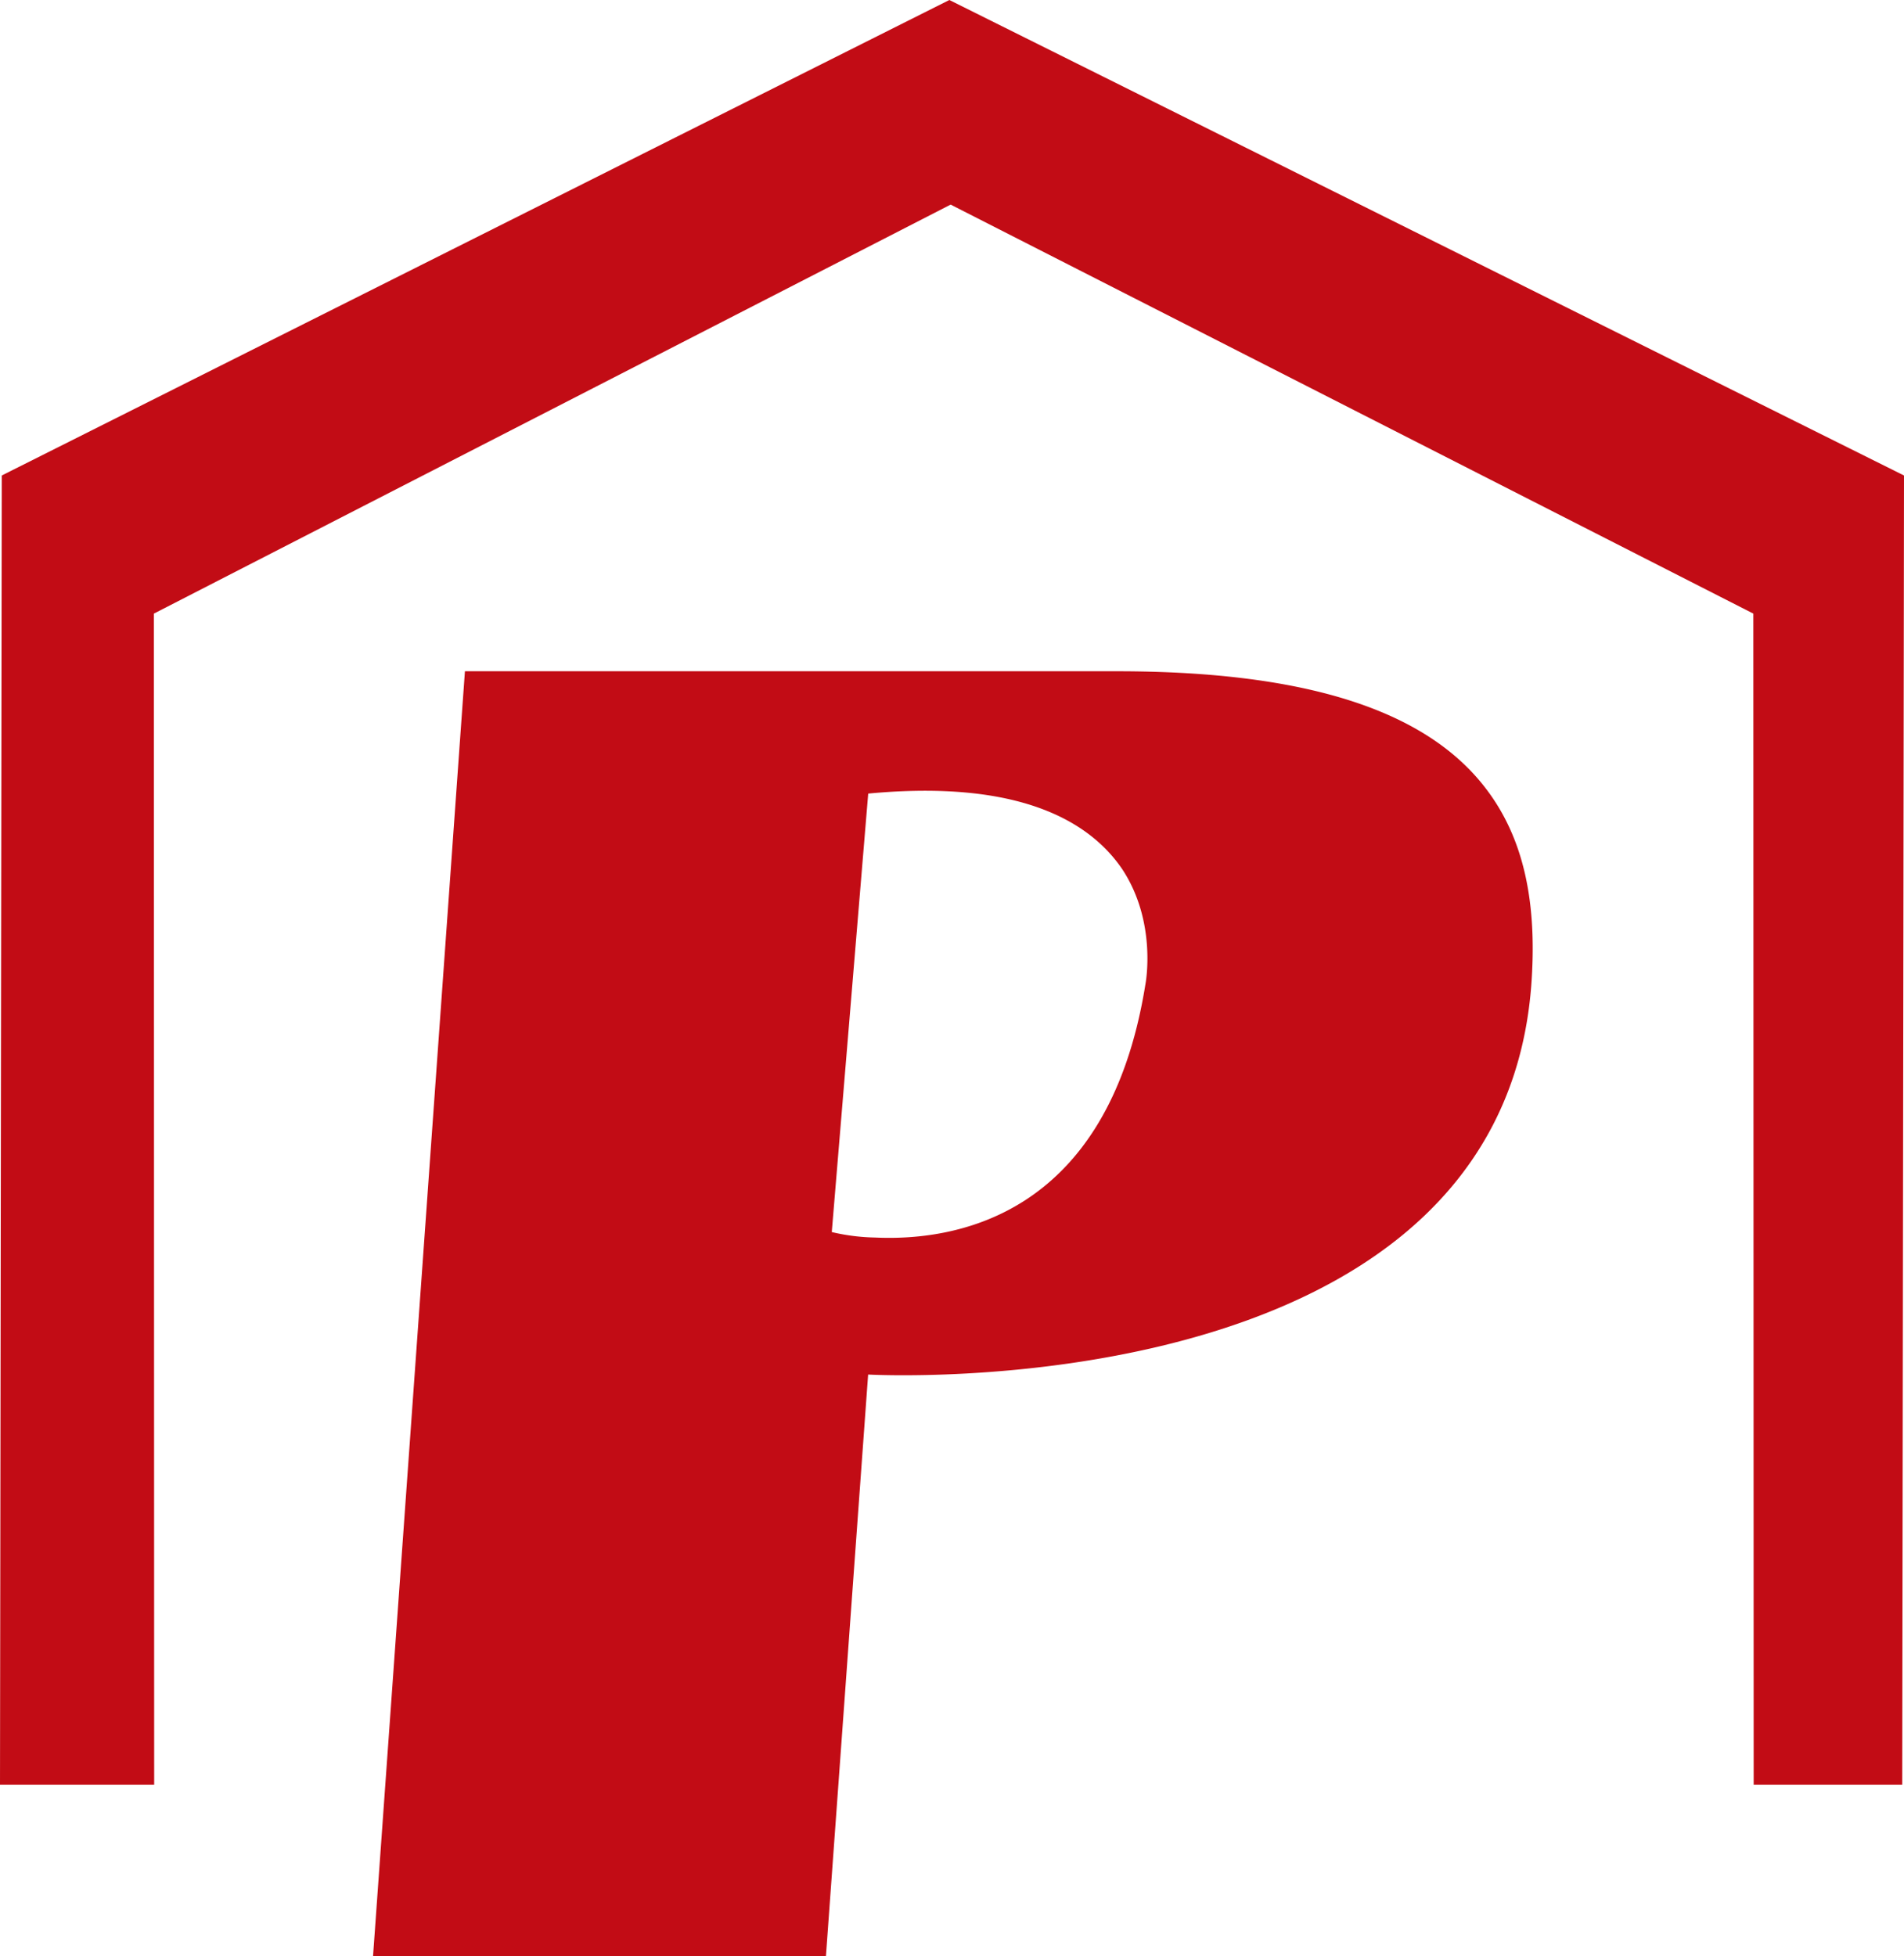
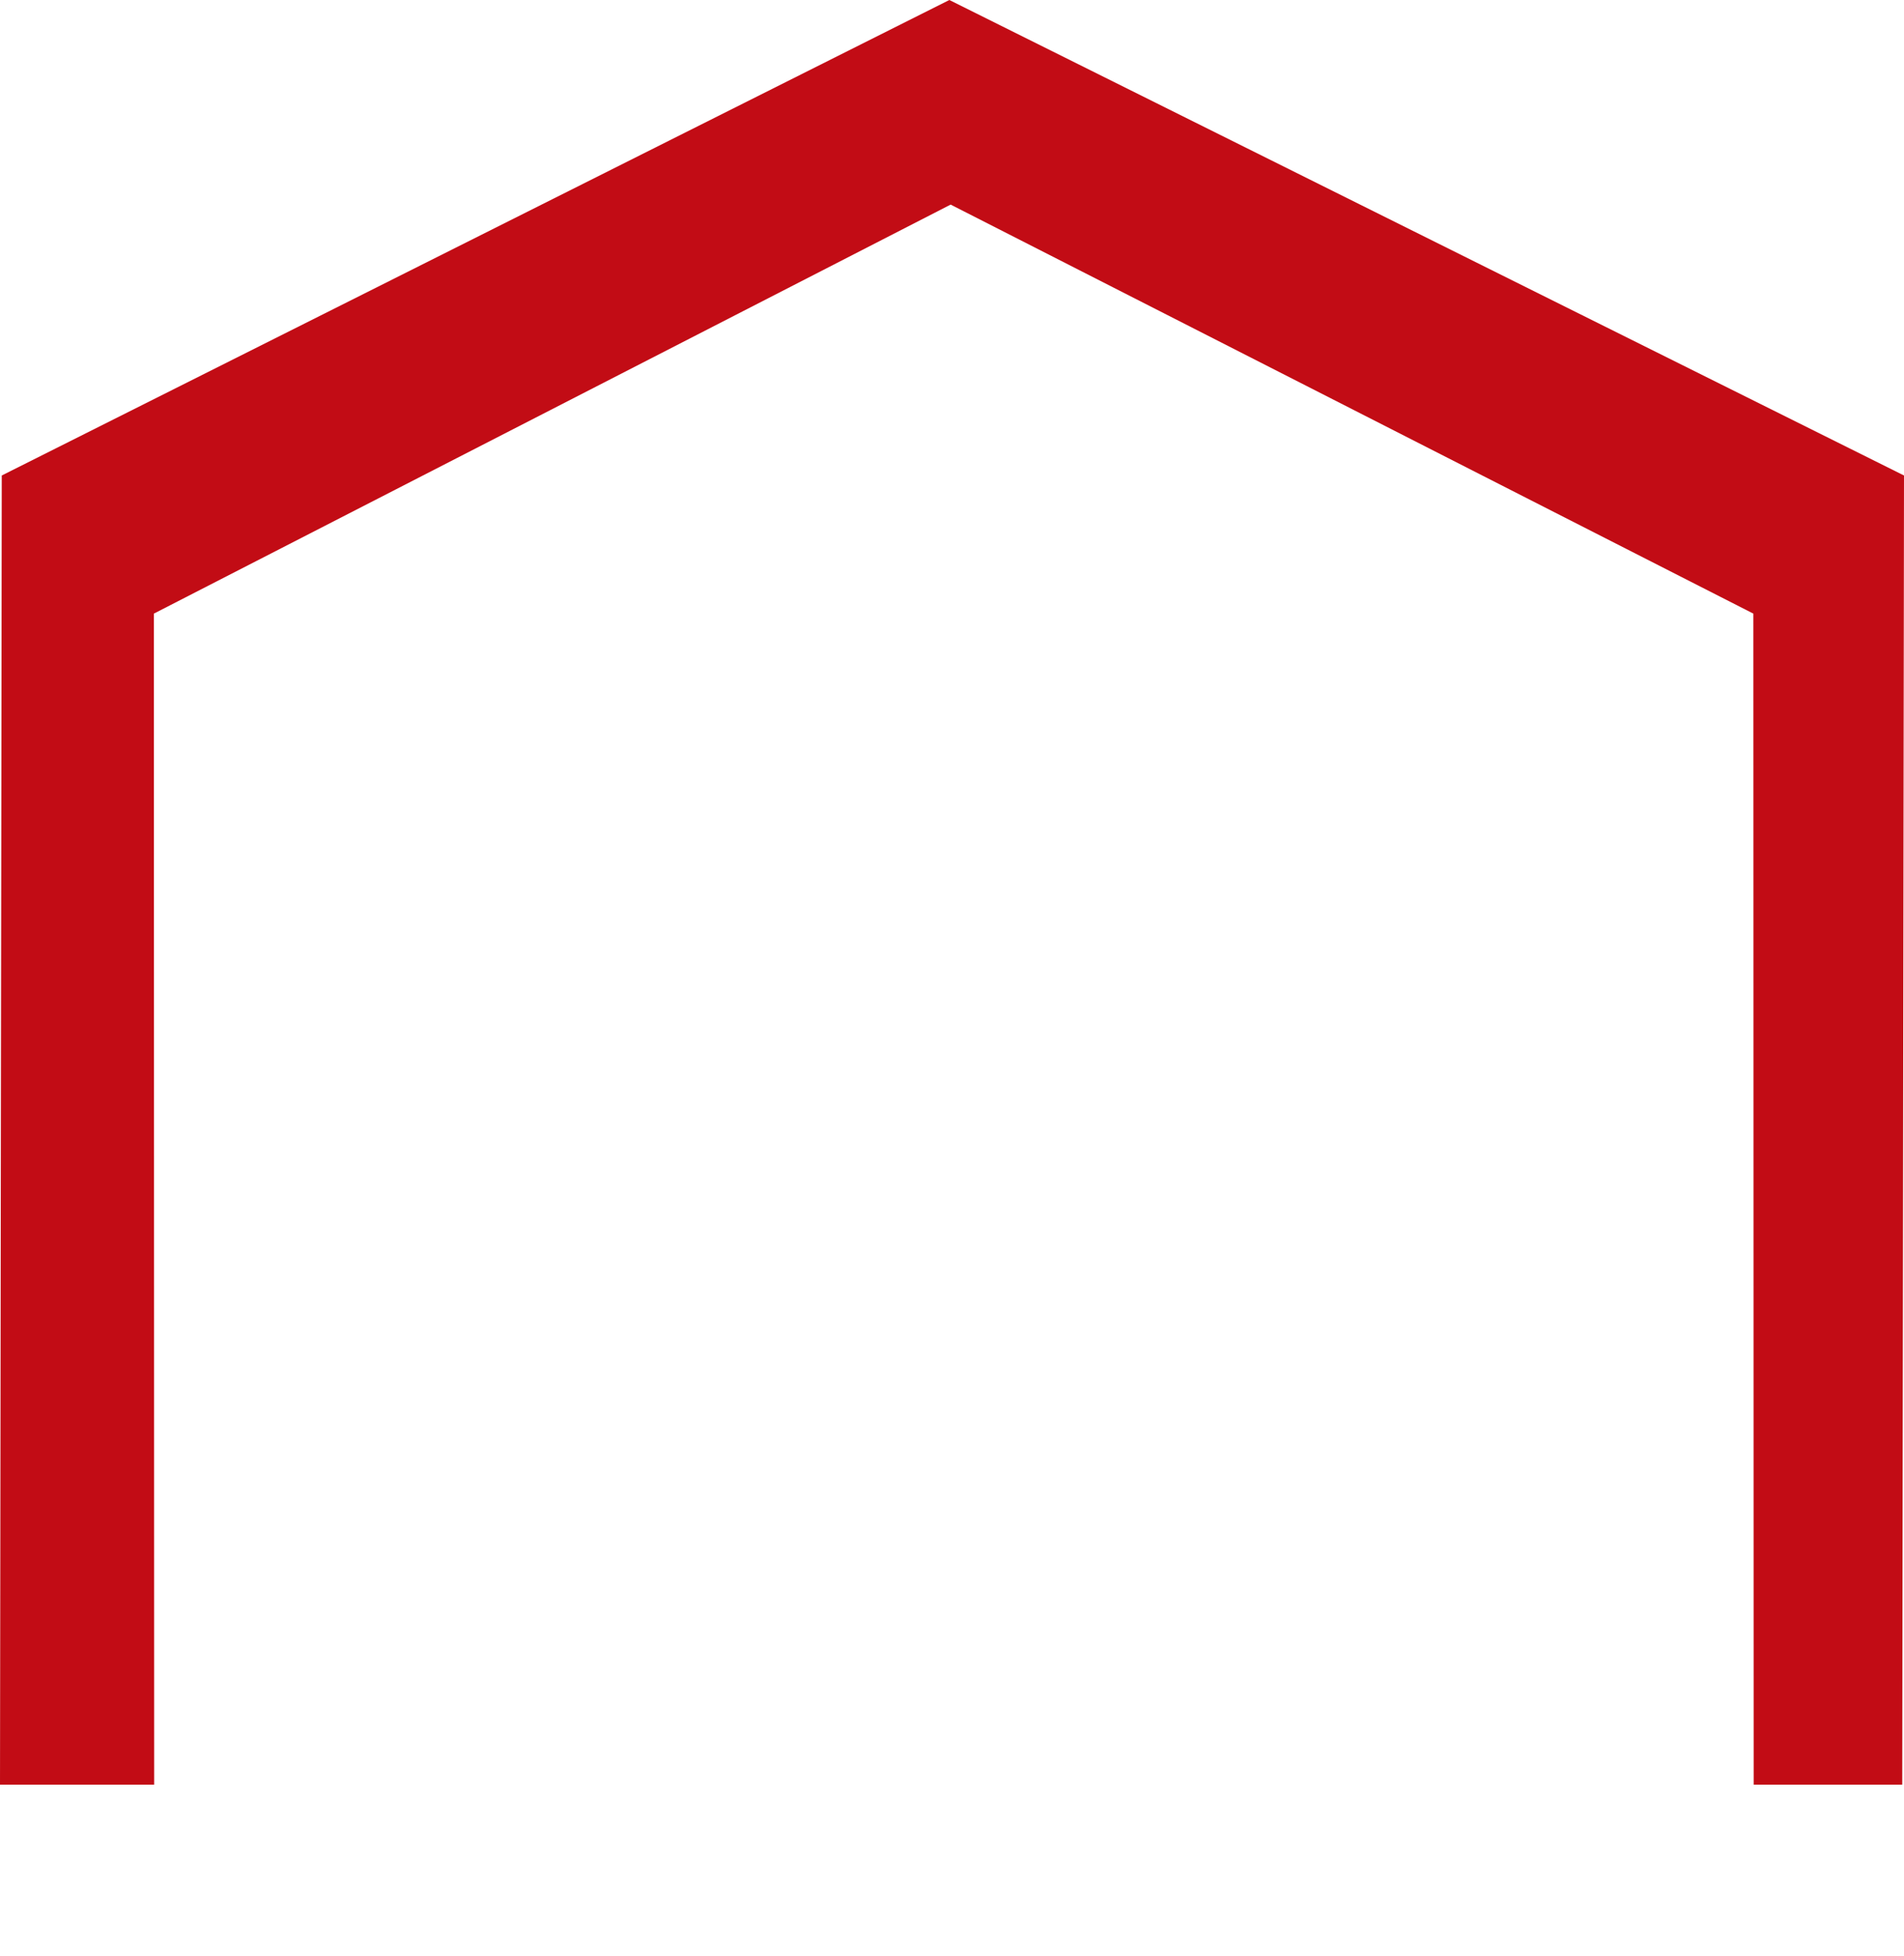
<svg xmlns="http://www.w3.org/2000/svg" id="Capa_1" data-name="Capa 1" viewBox="0 0 237.24 243.73">
  <defs>
    <style>.cls-1{fill:#c20c15;}</style>
  </defs>
  <polygon class="cls-1" points="118.29 0 0.22 59.24 0 222.35 19.21 222.35 19.17 76.45 118.45 25.49 218.47 76.45 218.51 222.35 237.02 222.35 237.24 59.24 118.29 0" />
-   <path class="cls-1" d="M114.53,174.38S193,178.8,197.15,126c.76-10-.75-18.21-5.63-24.6-7.14-9.39-21.5-14.64-46-14.64H64.29L52.84,246.87h56.43ZM110,156.63,114.54,102c18.87-1.78,27.6,3.48,31.64,9.4,4.41,6.67,2.9,14.36,2.9,14.36-4.69,29.29-24.13,32-33.71,31.55A25.32,25.32,0,0,1,110,156.63Z" transform="translate(-6.36 -3.13)" />
</svg>